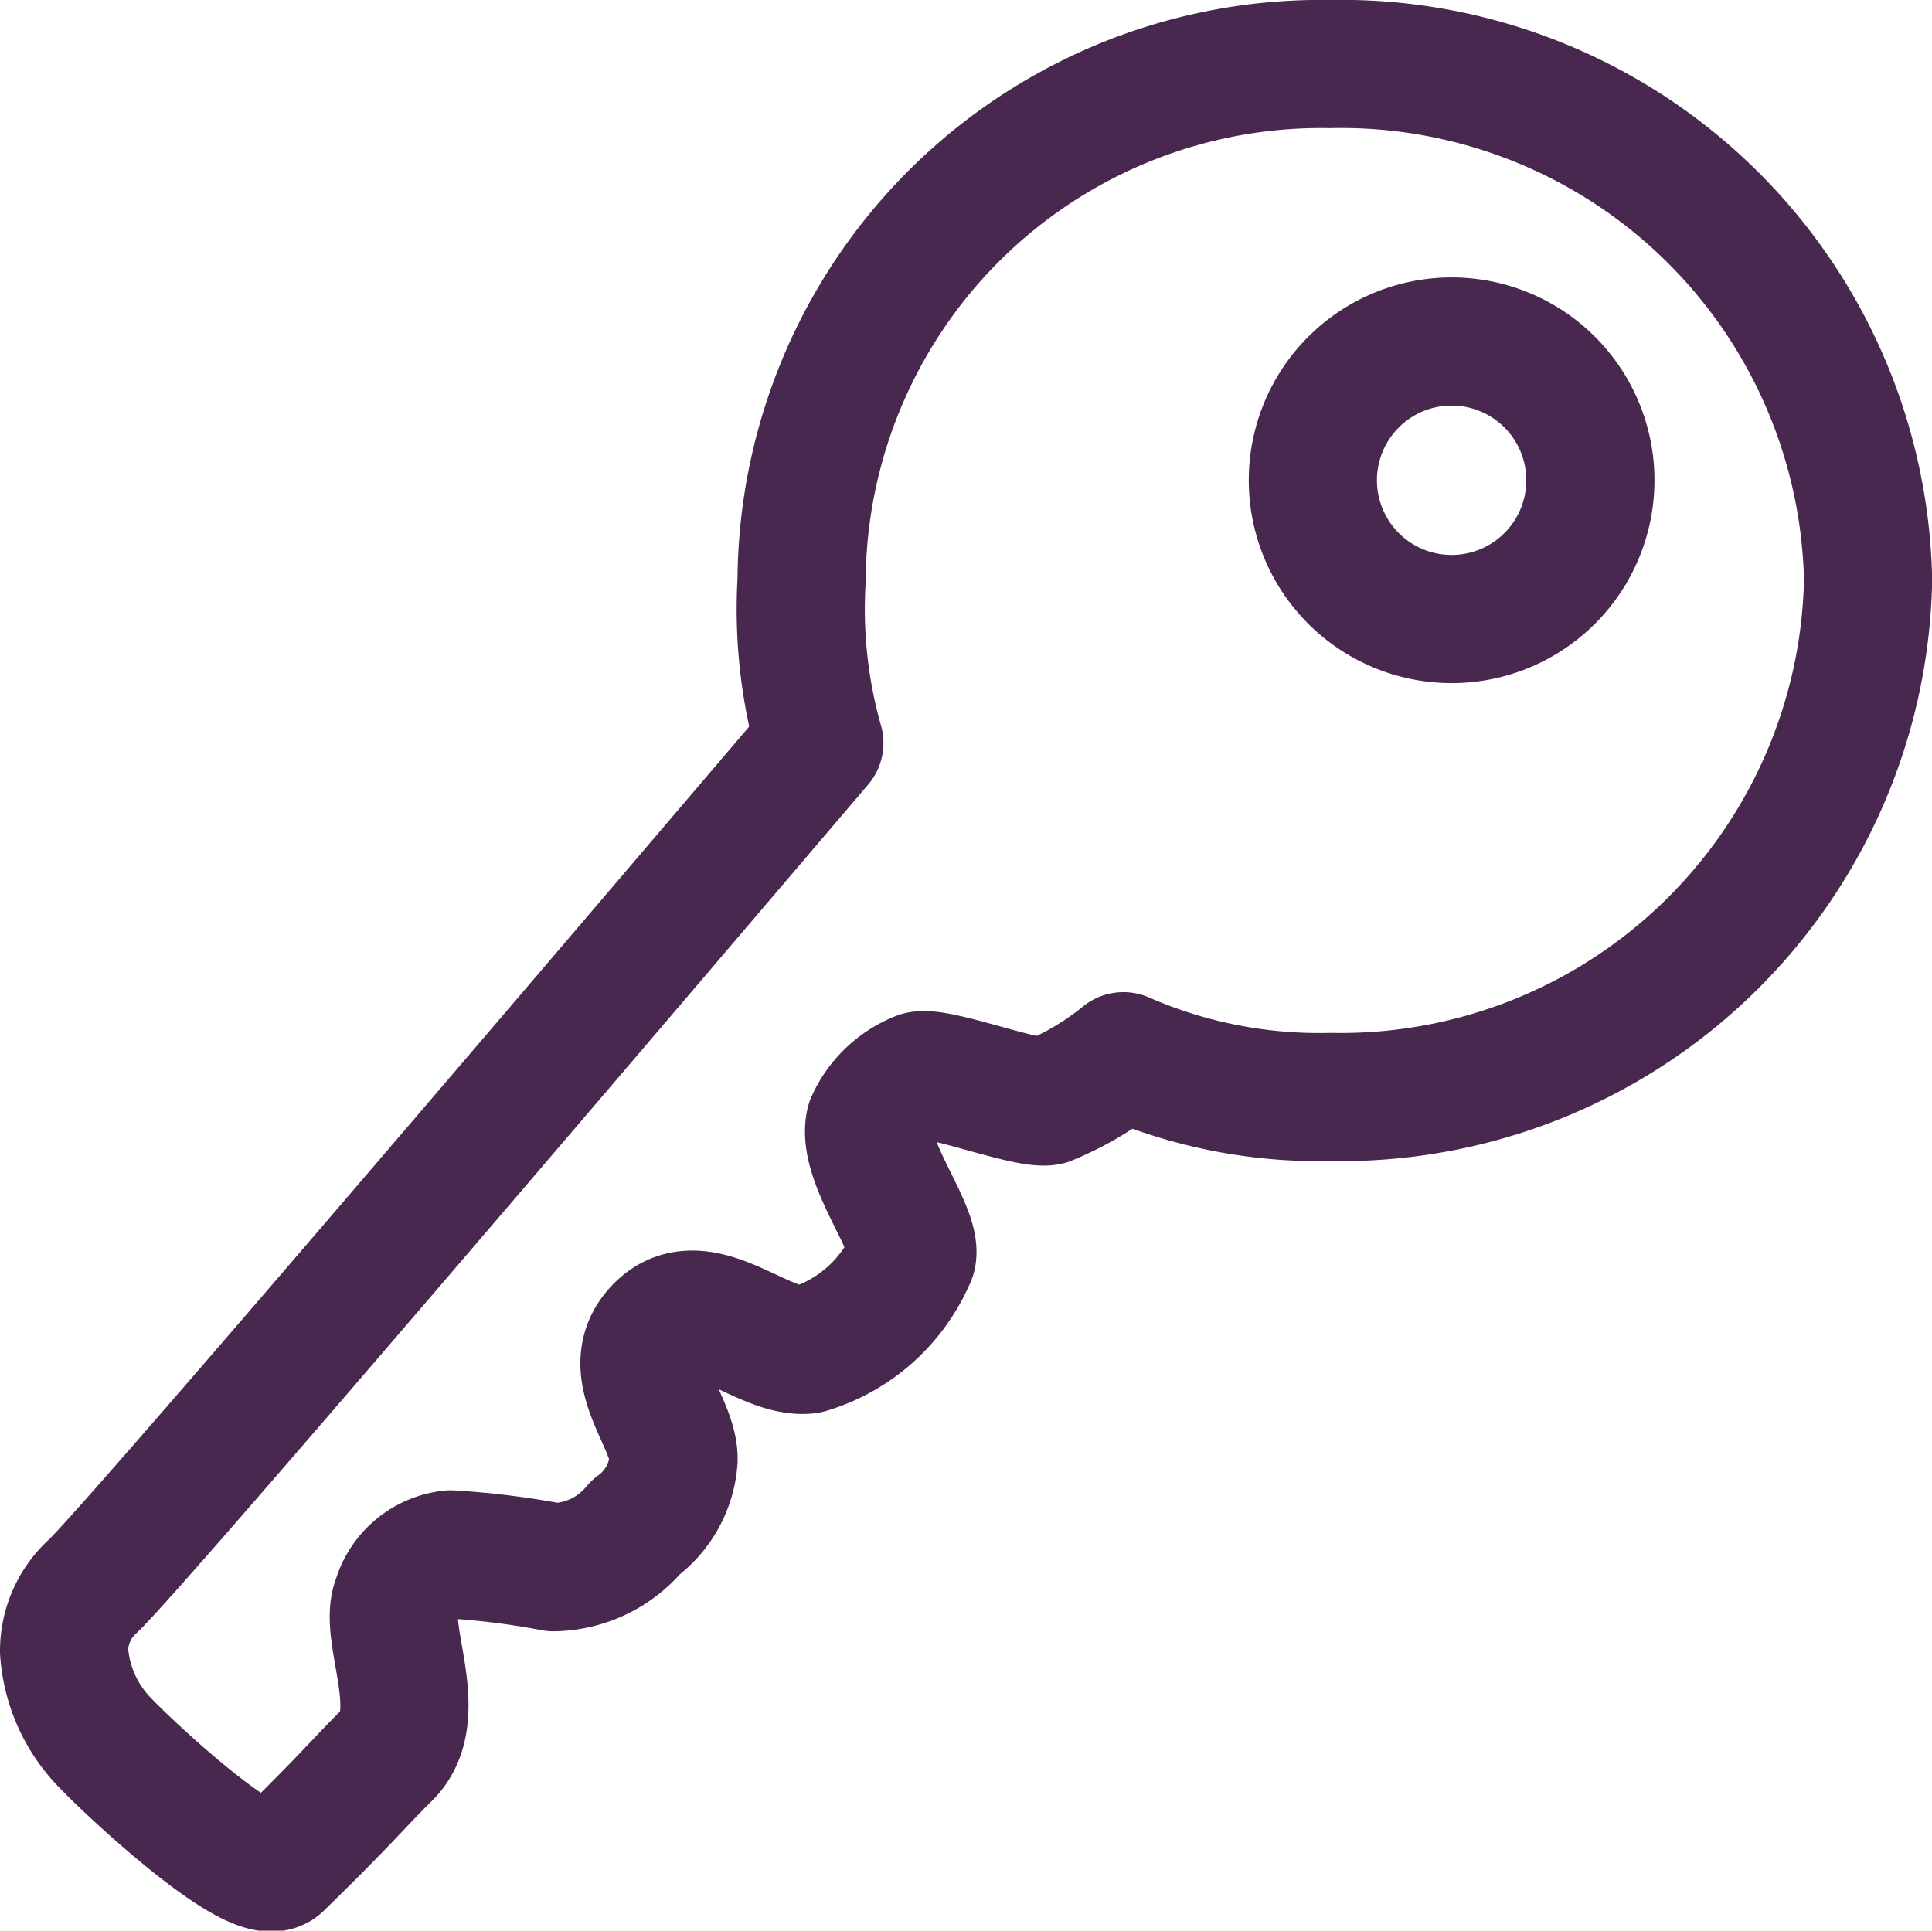
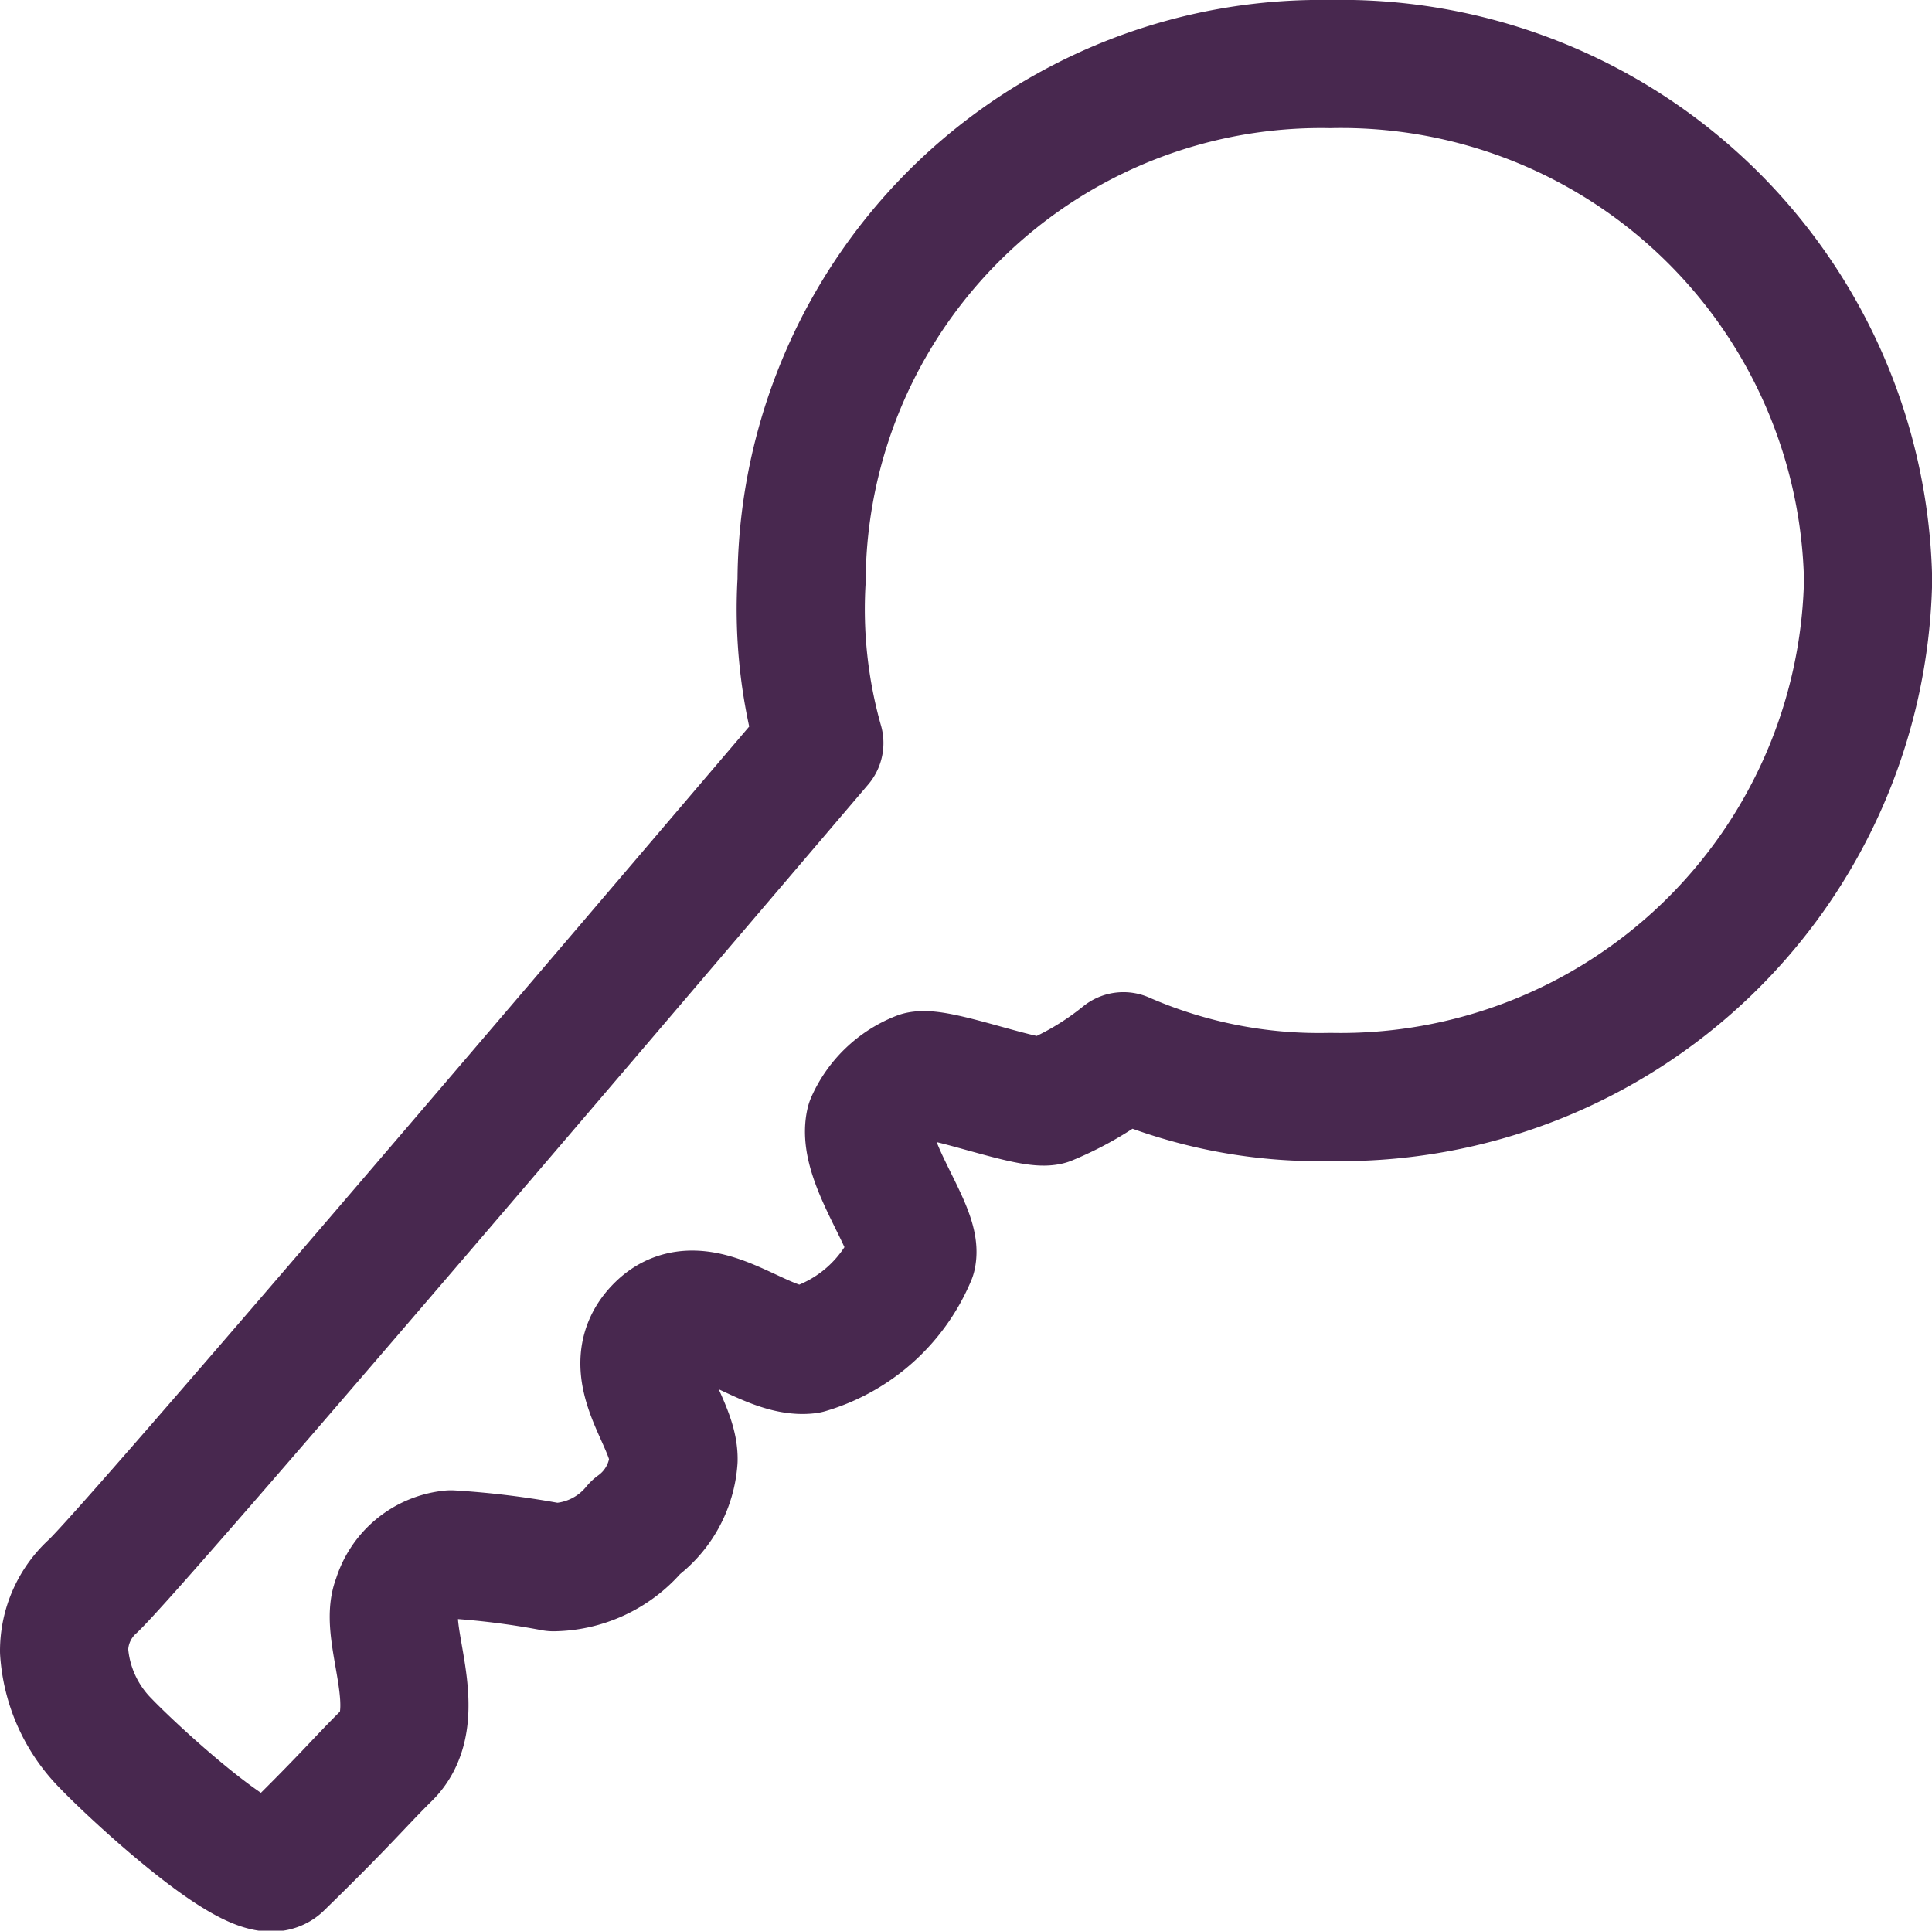
<svg xmlns="http://www.w3.org/2000/svg" width="45.221" height="45.194" viewBox="0 0 45.221 45.194">
-   <path id="key-outline" d="M20.637,15.469a11.477,11.477,0,0,0,.416,3.8C16.68,24.4,5.13,37.969,4.055,39a2.047,2.047,0,0,0-.68,1.523,3.391,3.391,0,0,0,.974,2.162c.67.7,3.532,3.349,4.06,2.842,1.563-1.523,1.878-1.928,2.517-2.558.964-.944-.1-2.872.234-3.653a1.48,1.48,0,0,1,1.269-1.055,19.045,19.045,0,0,1,2.4.3,2.538,2.538,0,0,0,1.928-.934,2.133,2.133,0,0,0,.883-1.583c.02-.914-1.3-2.122-.315-3.084s2.4.629,3.451.508a3.832,3.832,0,0,0,2.446-2.192c.133-.619-1.188-2.213-.984-3.116A2.112,2.112,0,0,1,23.4,27.052c.468-.1,2.537.7,3,.6A7.092,7.092,0,0,0,28.17,26.6a11.432,11.432,0,0,0,4.841.954A12.35,12.35,0,0,0,45.6,15.453,12.336,12.336,0,0,0,33.008,3.375,12.16,12.16,0,0,0,20.637,15.469ZM39.1,13.118A3.248,3.248,0,1,1,35.85,9.87,3.248,3.248,0,0,1,39.1,13.118Z" transform="translate(-1.875 -1.875)" fill="none" stroke="#48284f" stroke-linejoin="round" stroke-width="3" />
+   <path id="key-outline" d="M20.637,15.469a11.477,11.477,0,0,0,.416,3.8C16.68,24.4,5.13,37.969,4.055,39a2.047,2.047,0,0,0-.68,1.523,3.391,3.391,0,0,0,.974,2.162c.67.7,3.532,3.349,4.06,2.842,1.563-1.523,1.878-1.928,2.517-2.558.964-.944-.1-2.872.234-3.653a1.48,1.48,0,0,1,1.269-1.055,19.045,19.045,0,0,1,2.4.3,2.538,2.538,0,0,0,1.928-.934,2.133,2.133,0,0,0,.883-1.583c.02-.914-1.3-2.122-.315-3.084s2.4.629,3.451.508a3.832,3.832,0,0,0,2.446-2.192c.133-.619-1.188-2.213-.984-3.116A2.112,2.112,0,0,1,23.4,27.052c.468-.1,2.537.7,3,.6A7.092,7.092,0,0,0,28.17,26.6a11.432,11.432,0,0,0,4.841.954A12.35,12.35,0,0,0,45.6,15.453,12.336,12.336,0,0,0,33.008,3.375,12.16,12.16,0,0,0,20.637,15.469ZM39.1,13.118Z" transform="translate(-1.875 -1.875)" fill="none" stroke="#48284f" stroke-linejoin="round" stroke-width="3" />
</svg>